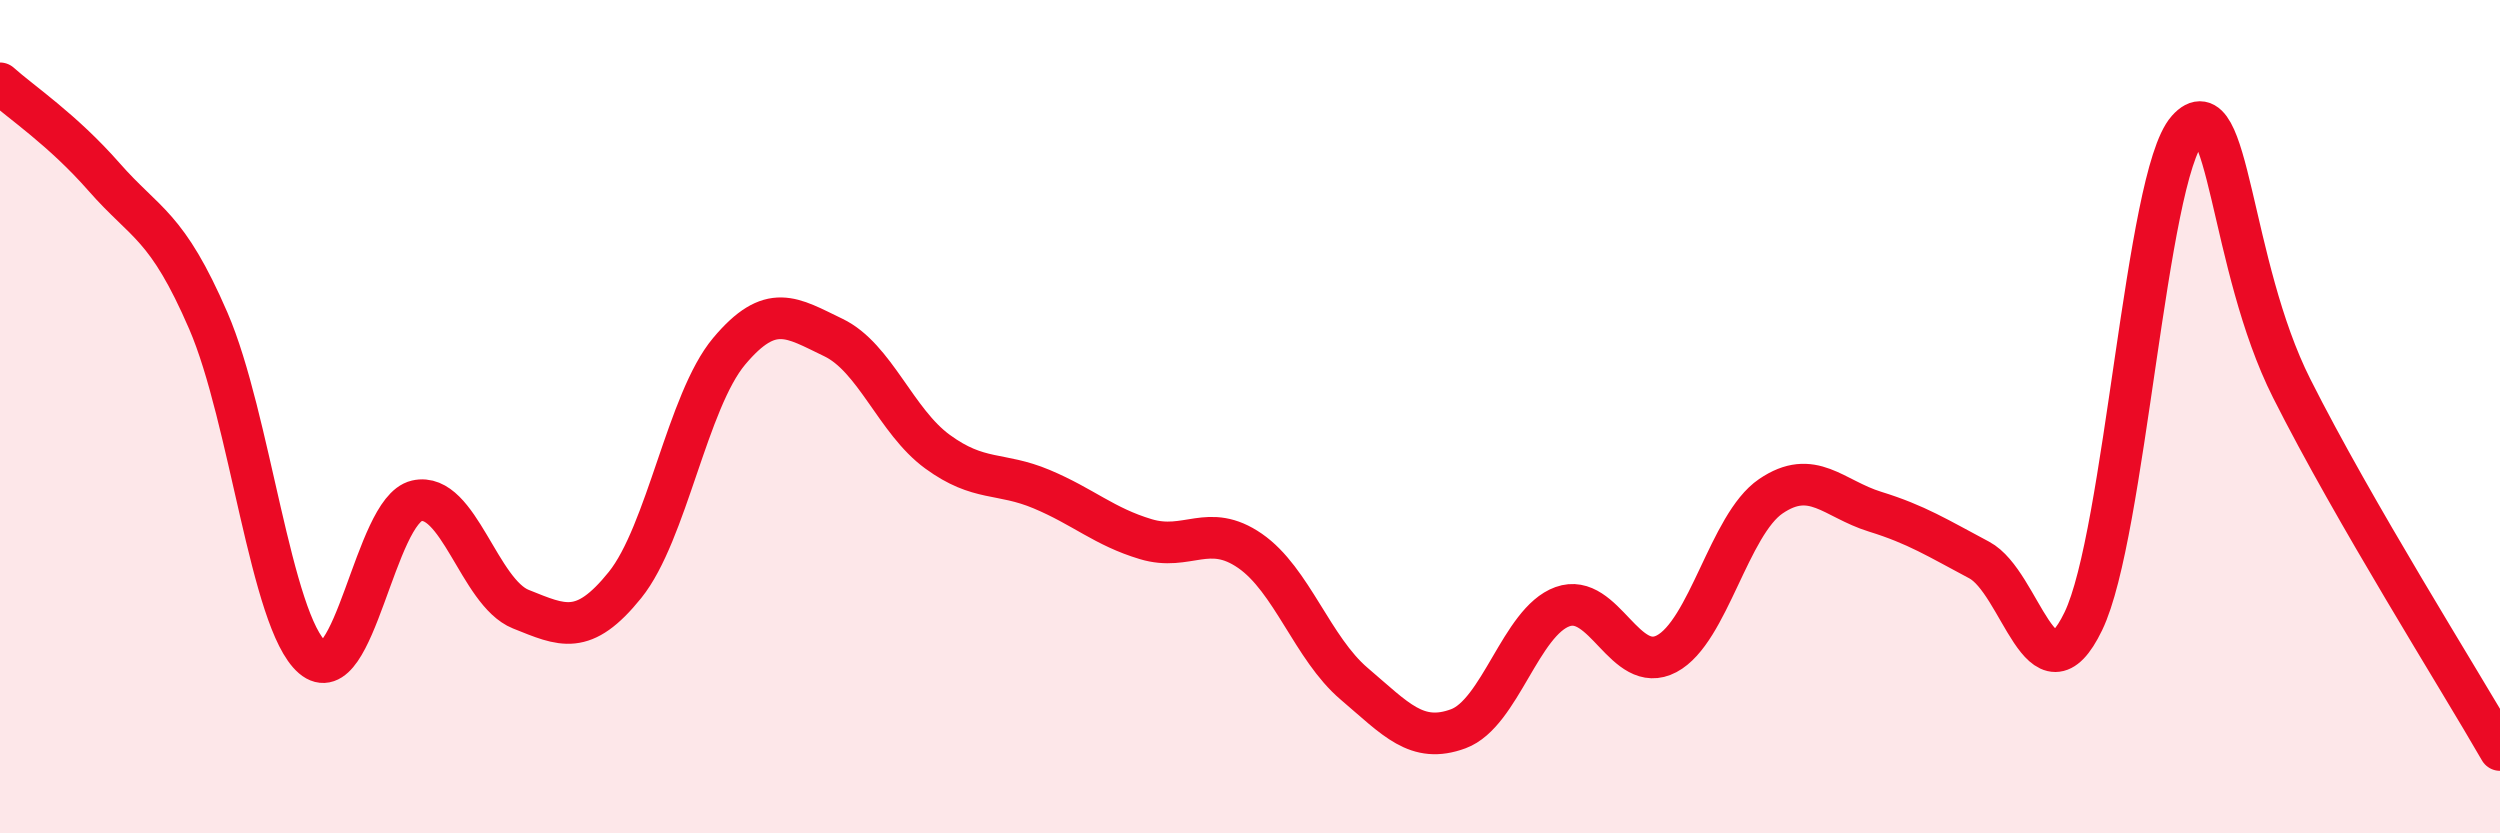
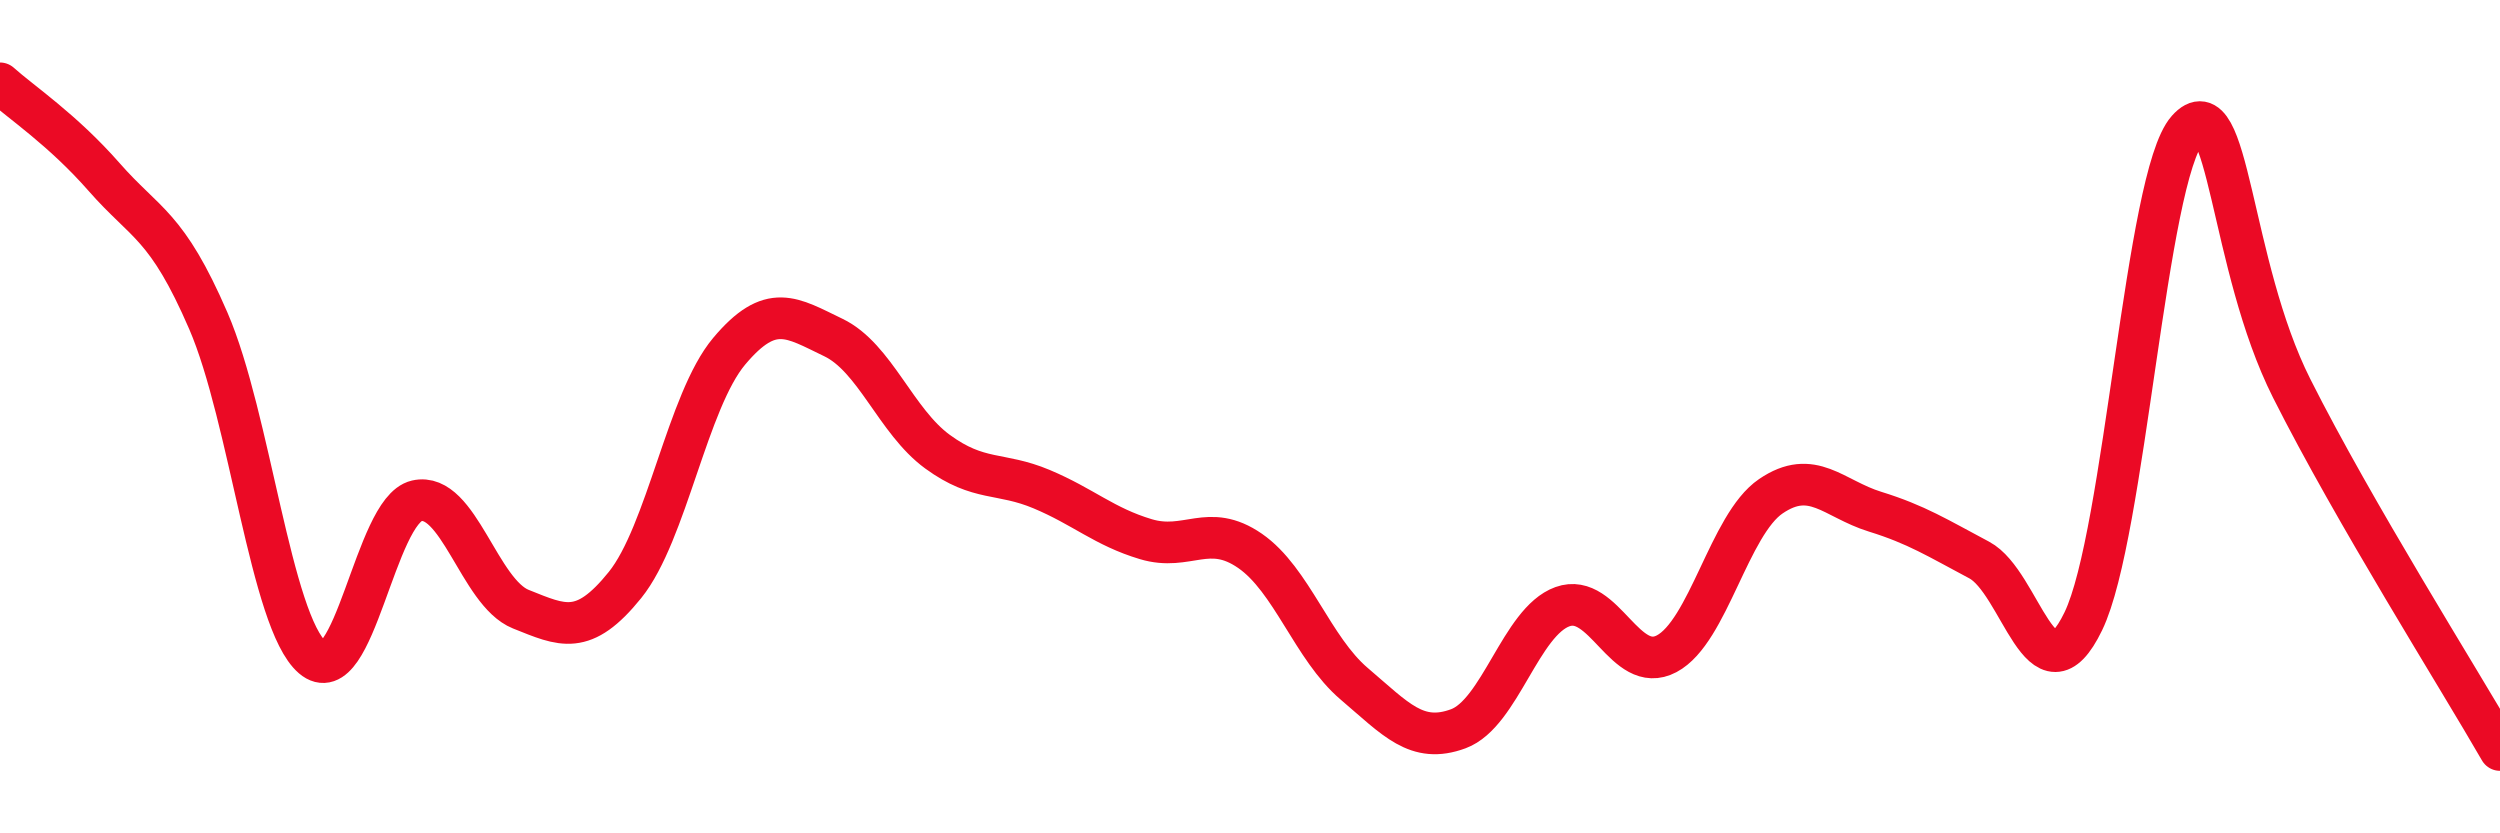
<svg xmlns="http://www.w3.org/2000/svg" width="60" height="20" viewBox="0 0 60 20">
-   <path d="M 0,2 C 0.5,2.45 1.5,3.11 2.5,4.25 C 3.5,5.39 4,5.39 5,7.7 C 6,10.01 6.5,14.92 7.5,15.78 C 8.5,16.64 9,12.25 10,12.02 C 11,11.79 11.5,14.22 12.5,14.62 C 13.5,15.02 14,15.28 15,14.04 C 16,12.8 16.5,9.62 17.5,8.43 C 18.5,7.24 19,7.62 20,8.1 C 21,8.58 21.5,10.11 22.5,10.84 C 23.5,11.57 24,11.32 25,11.74 C 26,12.16 26.5,12.64 27.5,12.94 C 28.5,13.24 29,12.53 30,13.22 C 31,13.91 31.5,15.56 32.5,16.41 C 33.5,17.26 34,17.86 35,17.49 C 36,17.12 36.5,14.92 37.5,14.56 C 38.5,14.2 39,16.22 40,15.69 C 41,15.16 41.5,12.59 42.5,11.91 C 43.5,11.23 44,11.97 45,12.28 C 46,12.59 46.5,12.91 47.5,13.44 C 48.5,13.97 49,16.98 50,14.91 C 51,12.84 51.5,4.23 52.5,3.11 C 53.5,1.99 53.5,6.34 55,9.32 C 56.5,12.3 59,16.26 60,18L60 20L0 20Z" fill="#EB0A25" opacity="0.1" stroke-linecap="round" stroke-linejoin="round" />
  <path d="M 0,2 C 0.5,2.45 1.5,3.11 2.5,4.25 C 3.5,5.39 4,5.39 5,7.7 C 6,10.01 6.5,14.92 7.5,15.78 C 8.5,16.64 9,12.25 10,12.02 C 11,11.79 11.5,14.22 12.5,14.62 C 13.5,15.02 14,15.28 15,14.04 C 16,12.8 16.5,9.62 17.5,8.43 C 18.5,7.24 19,7.62 20,8.1 C 21,8.58 21.5,10.11 22.5,10.84 C 23.5,11.57 24,11.32 25,11.74 C 26,12.16 26.5,12.64 27.5,12.94 C 28.5,13.24 29,12.53 30,13.22 C 31,13.91 31.5,15.56 32.5,16.41 C 33.5,17.26 34,17.86 35,17.49 C 36,17.12 36.5,14.92 37.5,14.56 C 38.5,14.2 39,16.22 40,15.69 C 41,15.16 41.5,12.59 42.5,11.91 C 43.5,11.23 44,11.97 45,12.28 C 46,12.59 46.5,12.91 47.5,13.44 C 48.5,13.97 49,16.98 50,14.91 C 51,12.84 51.5,4.23 52.5,3.11 C 53.5,1.99 53.5,6.34 55,9.32 C 56.5,12.3 59,16.26 60,18" stroke="#EB0A25" stroke-width="1" fill="none" stroke-linecap="round" stroke-linejoin="round" />
</svg>